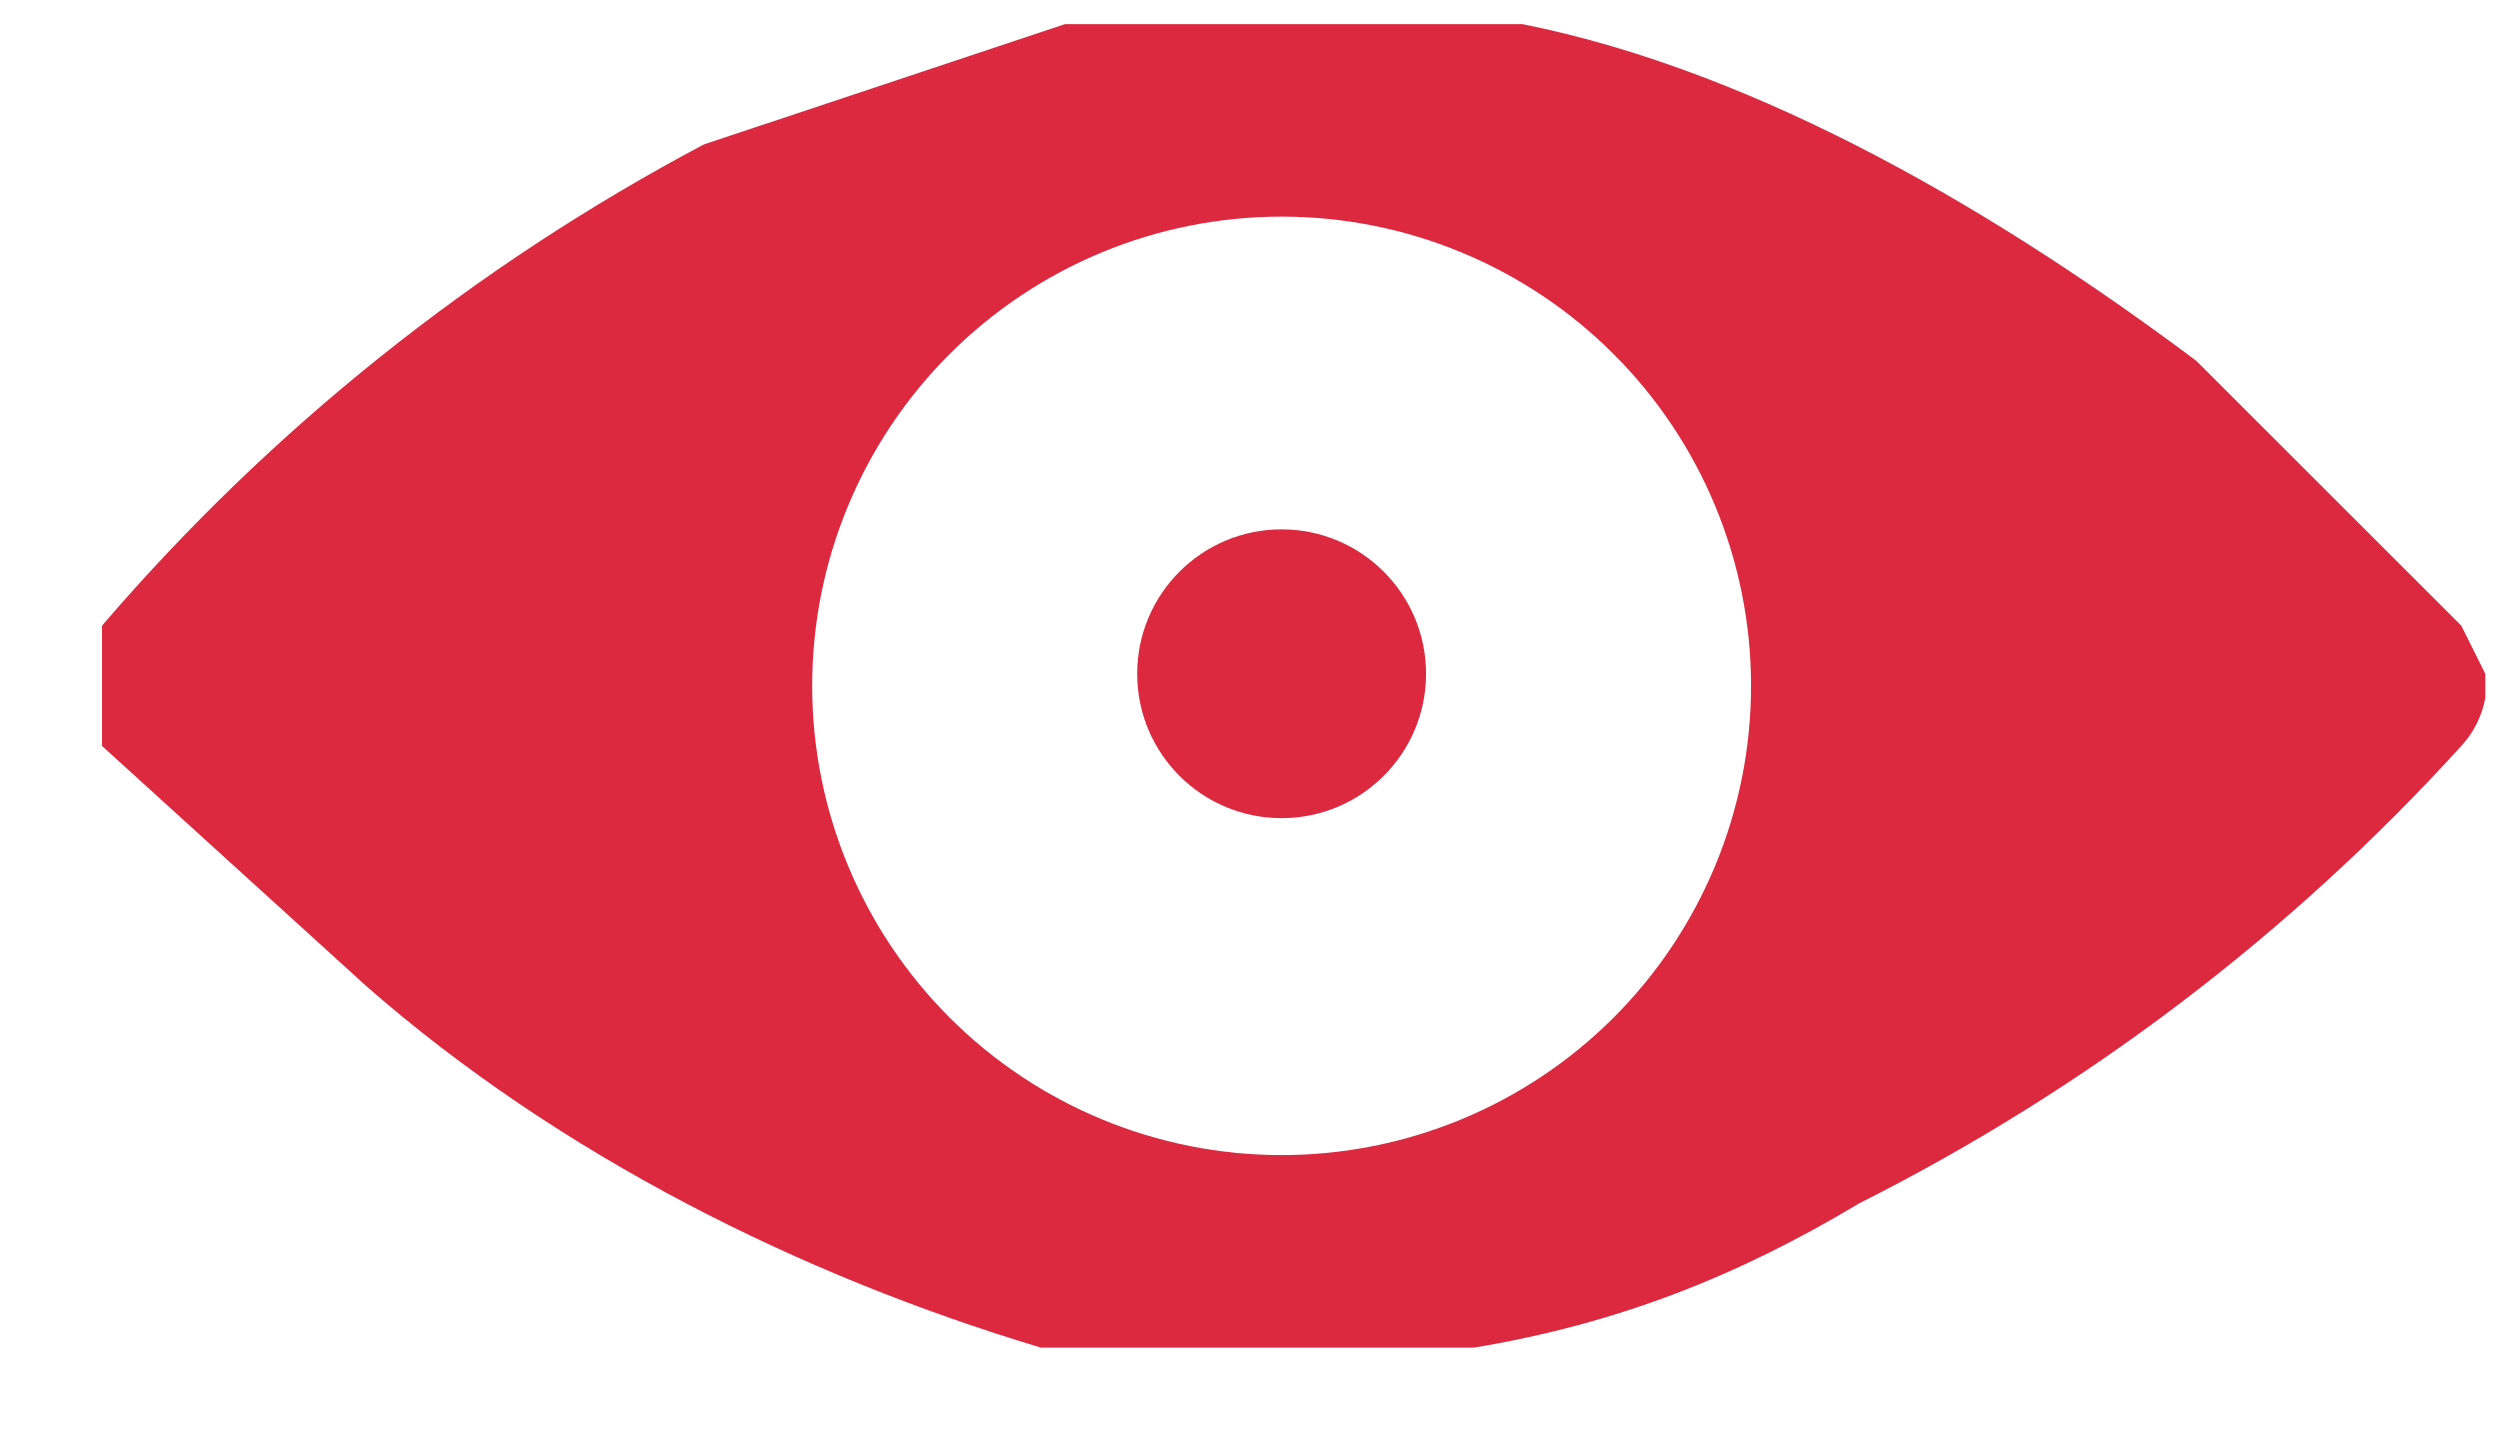
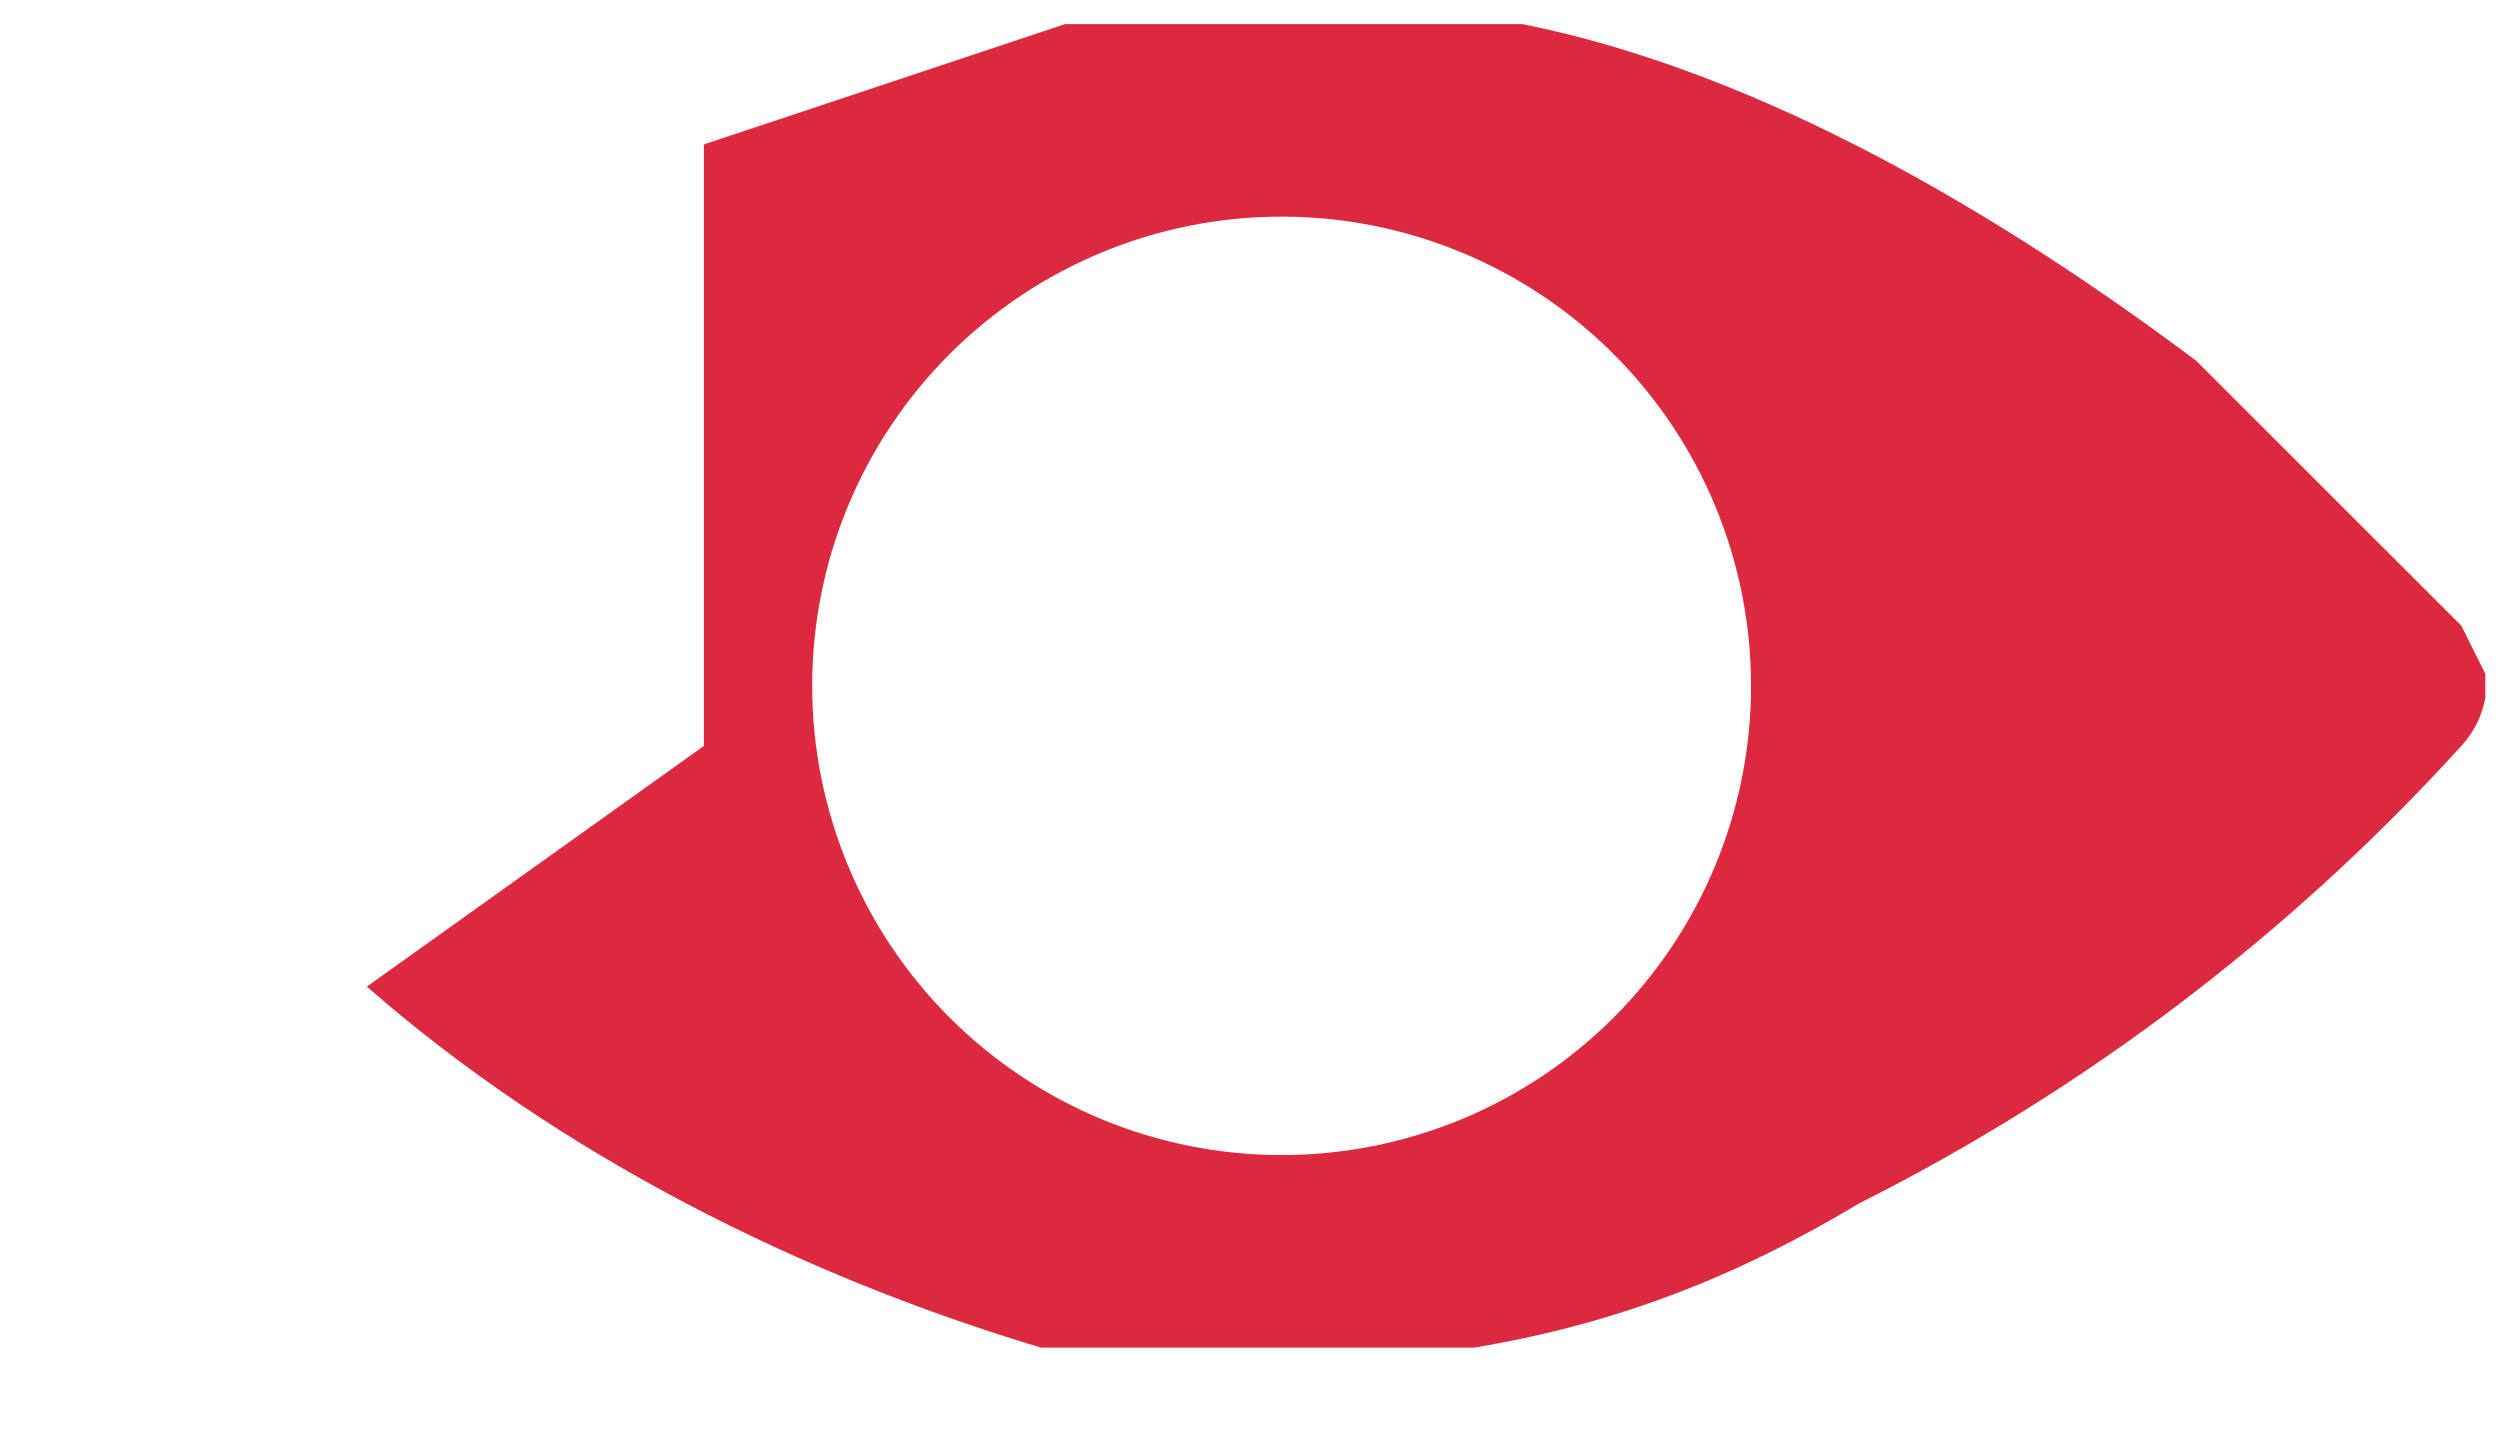
<svg xmlns="http://www.w3.org/2000/svg" width="31" height="18" viewBox="0 0 31 18" fill="none">
-   <path d="M30.818 8.355L30.52 7.758L27.236 4.476C24.848 2.686 21.863 0.896 18.878 0.299H13.206L8.728 1.791C5.888 3.296 3.357 5.32 1.265 7.758V9.25L4.549 12.234C6.937 14.323 9.922 15.815 12.907 16.71H18.28C20.072 16.412 21.564 15.815 23.057 14.92C25.871 13.504 28.401 11.582 30.52 9.25C30.674 9.084 30.777 8.877 30.818 8.654V8.355ZM15.892 14.323C14.348 14.323 12.868 13.71 11.776 12.619C10.684 11.527 10.071 10.047 10.071 8.504C10.071 6.961 10.684 5.481 11.776 4.39C12.868 3.299 14.348 2.686 15.892 2.686C17.436 2.686 18.917 3.299 20.008 4.39C21.1 5.481 21.713 6.961 21.713 8.504C21.713 10.047 21.1 11.527 20.008 12.619C18.917 13.71 17.436 14.323 15.892 14.323Z" fill="#DC293F" />
-   <path d="M15.892 10.145C16.881 10.145 17.683 9.344 17.683 8.355C17.683 7.366 16.881 6.564 15.892 6.564C14.903 6.564 14.101 7.366 14.101 8.355C14.101 9.344 14.903 10.145 15.892 10.145Z" fill="#DC293F" />
+   <path d="M30.818 8.355L30.52 7.758L27.236 4.476C24.848 2.686 21.863 0.896 18.878 0.299H13.206L8.728 1.791V9.25L4.549 12.234C6.937 14.323 9.922 15.815 12.907 16.71H18.28C20.072 16.412 21.564 15.815 23.057 14.92C25.871 13.504 28.401 11.582 30.52 9.25C30.674 9.084 30.777 8.877 30.818 8.654V8.355ZM15.892 14.323C14.348 14.323 12.868 13.71 11.776 12.619C10.684 11.527 10.071 10.047 10.071 8.504C10.071 6.961 10.684 5.481 11.776 4.39C12.868 3.299 14.348 2.686 15.892 2.686C17.436 2.686 18.917 3.299 20.008 4.39C21.1 5.481 21.713 6.961 21.713 8.504C21.713 10.047 21.1 11.527 20.008 12.619C18.917 13.71 17.436 14.323 15.892 14.323Z" fill="#DC293F" />
</svg>